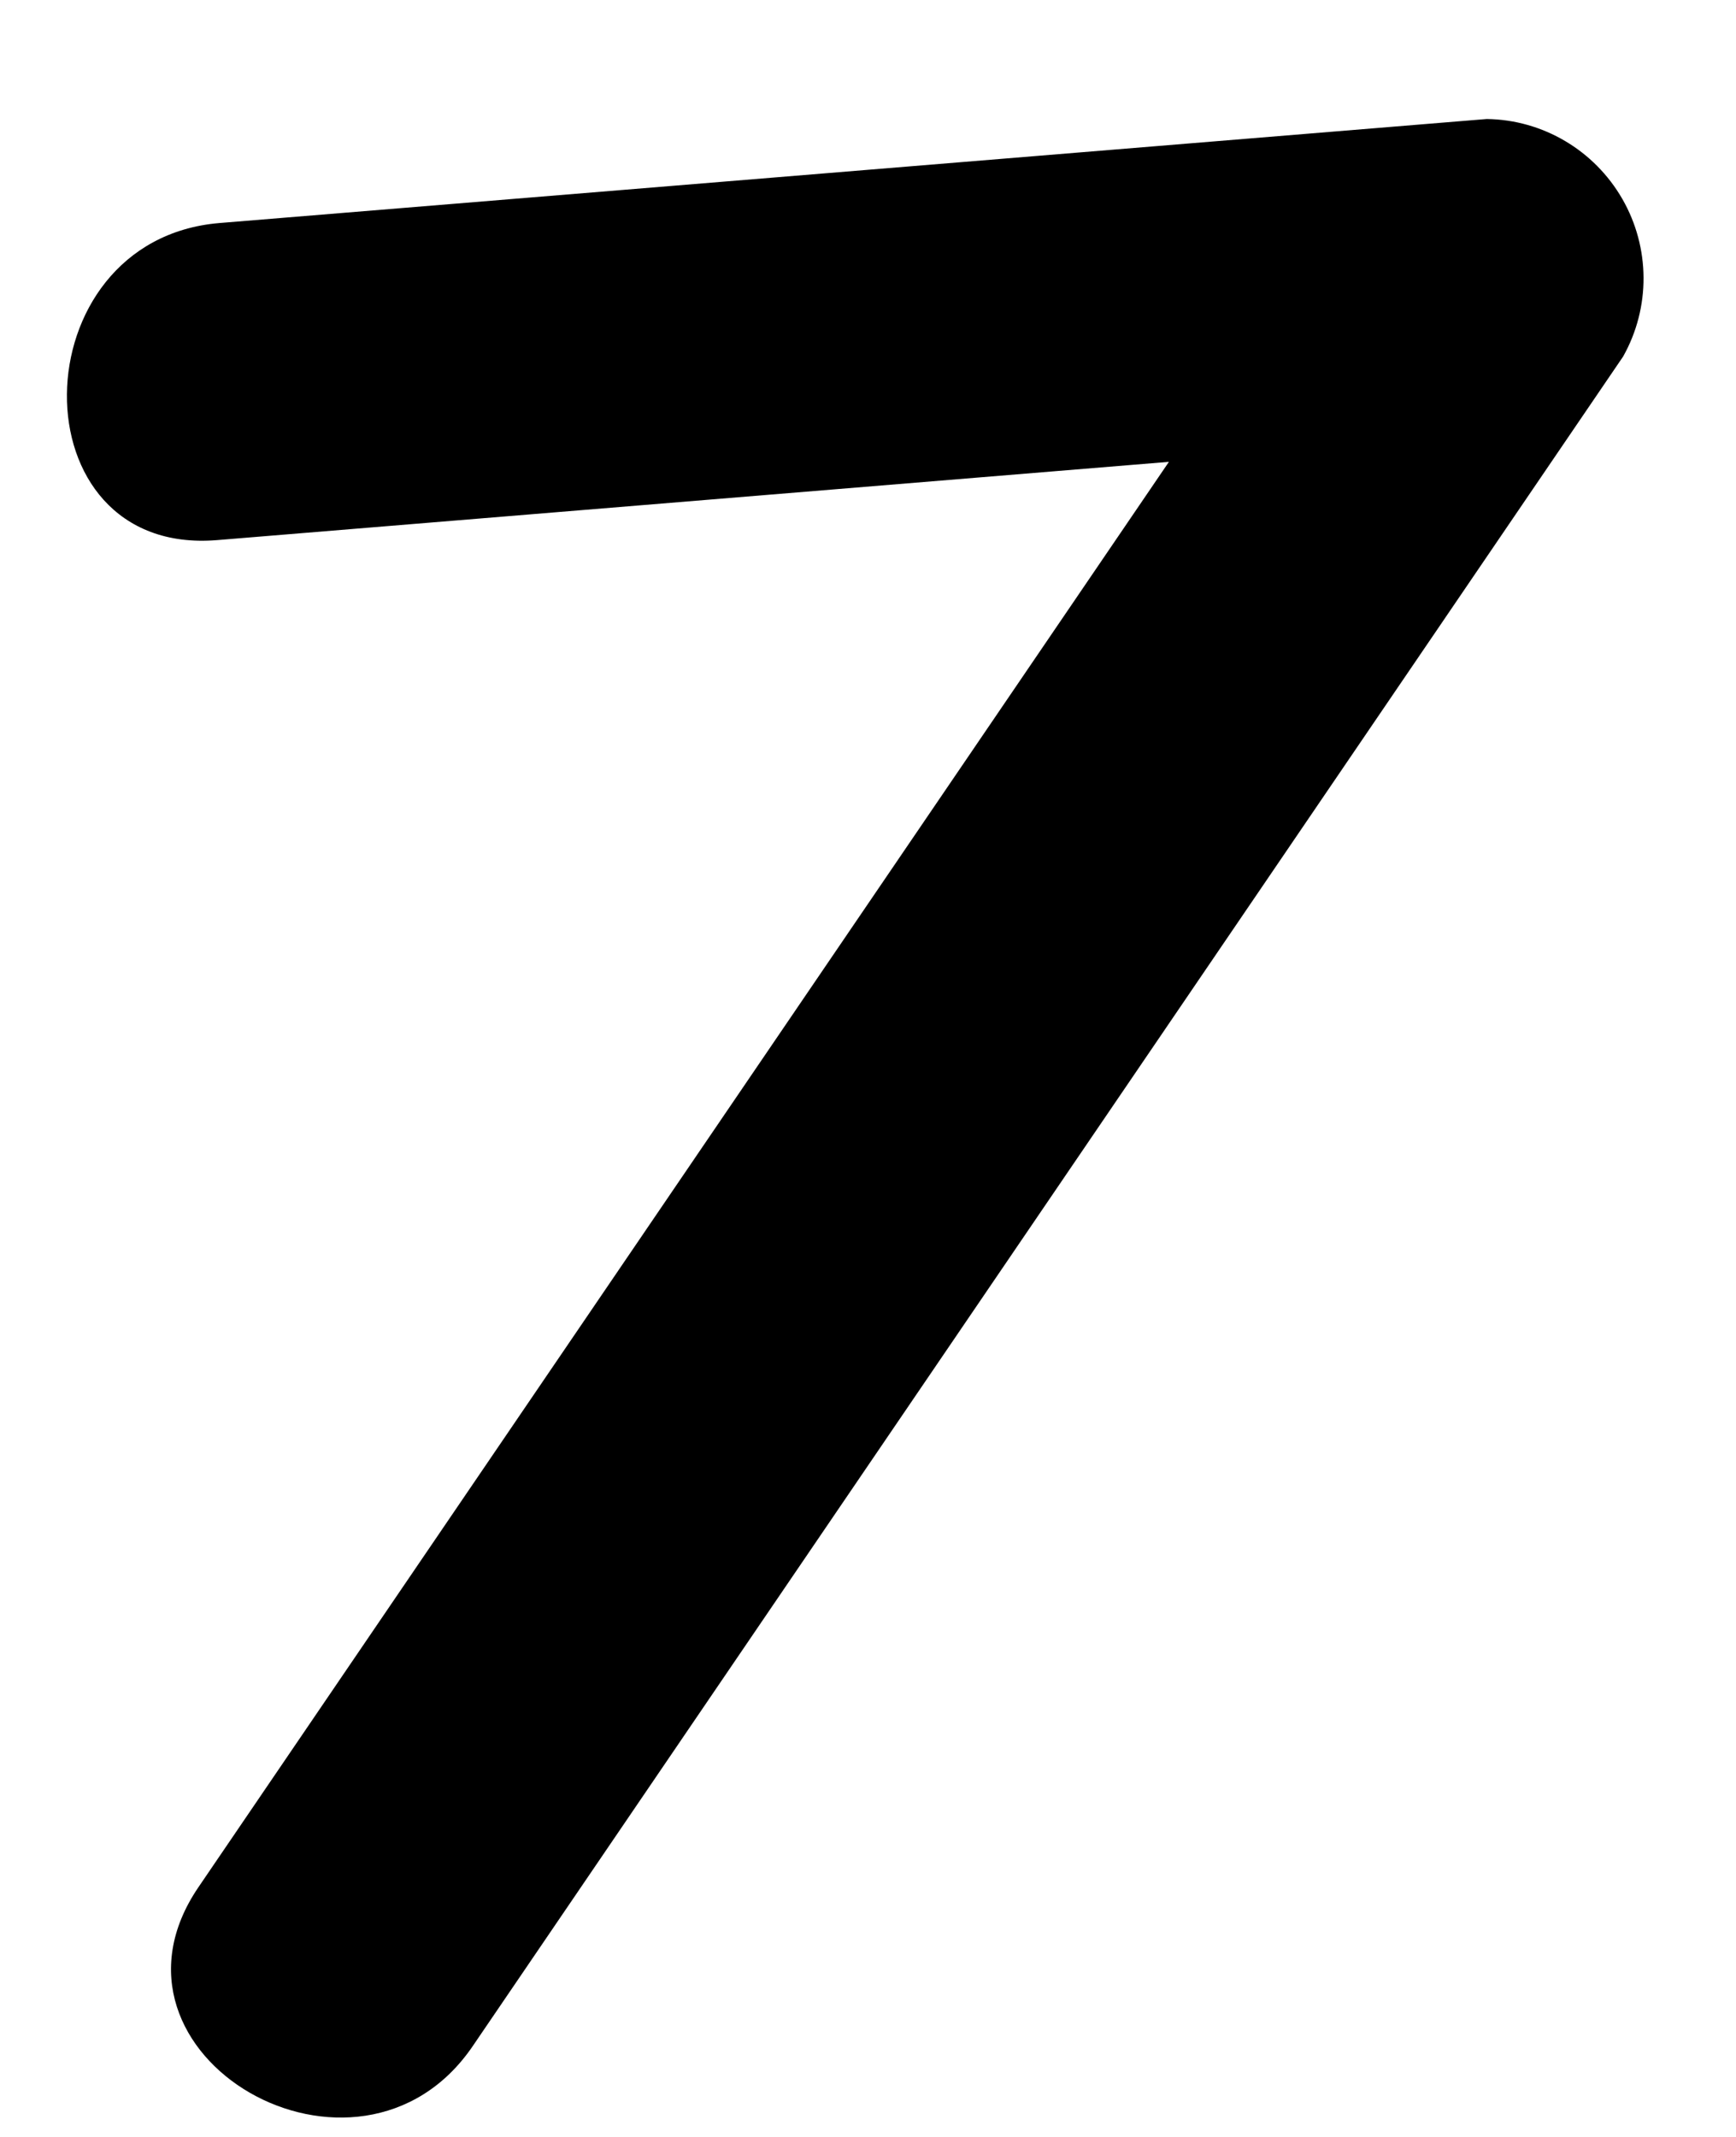
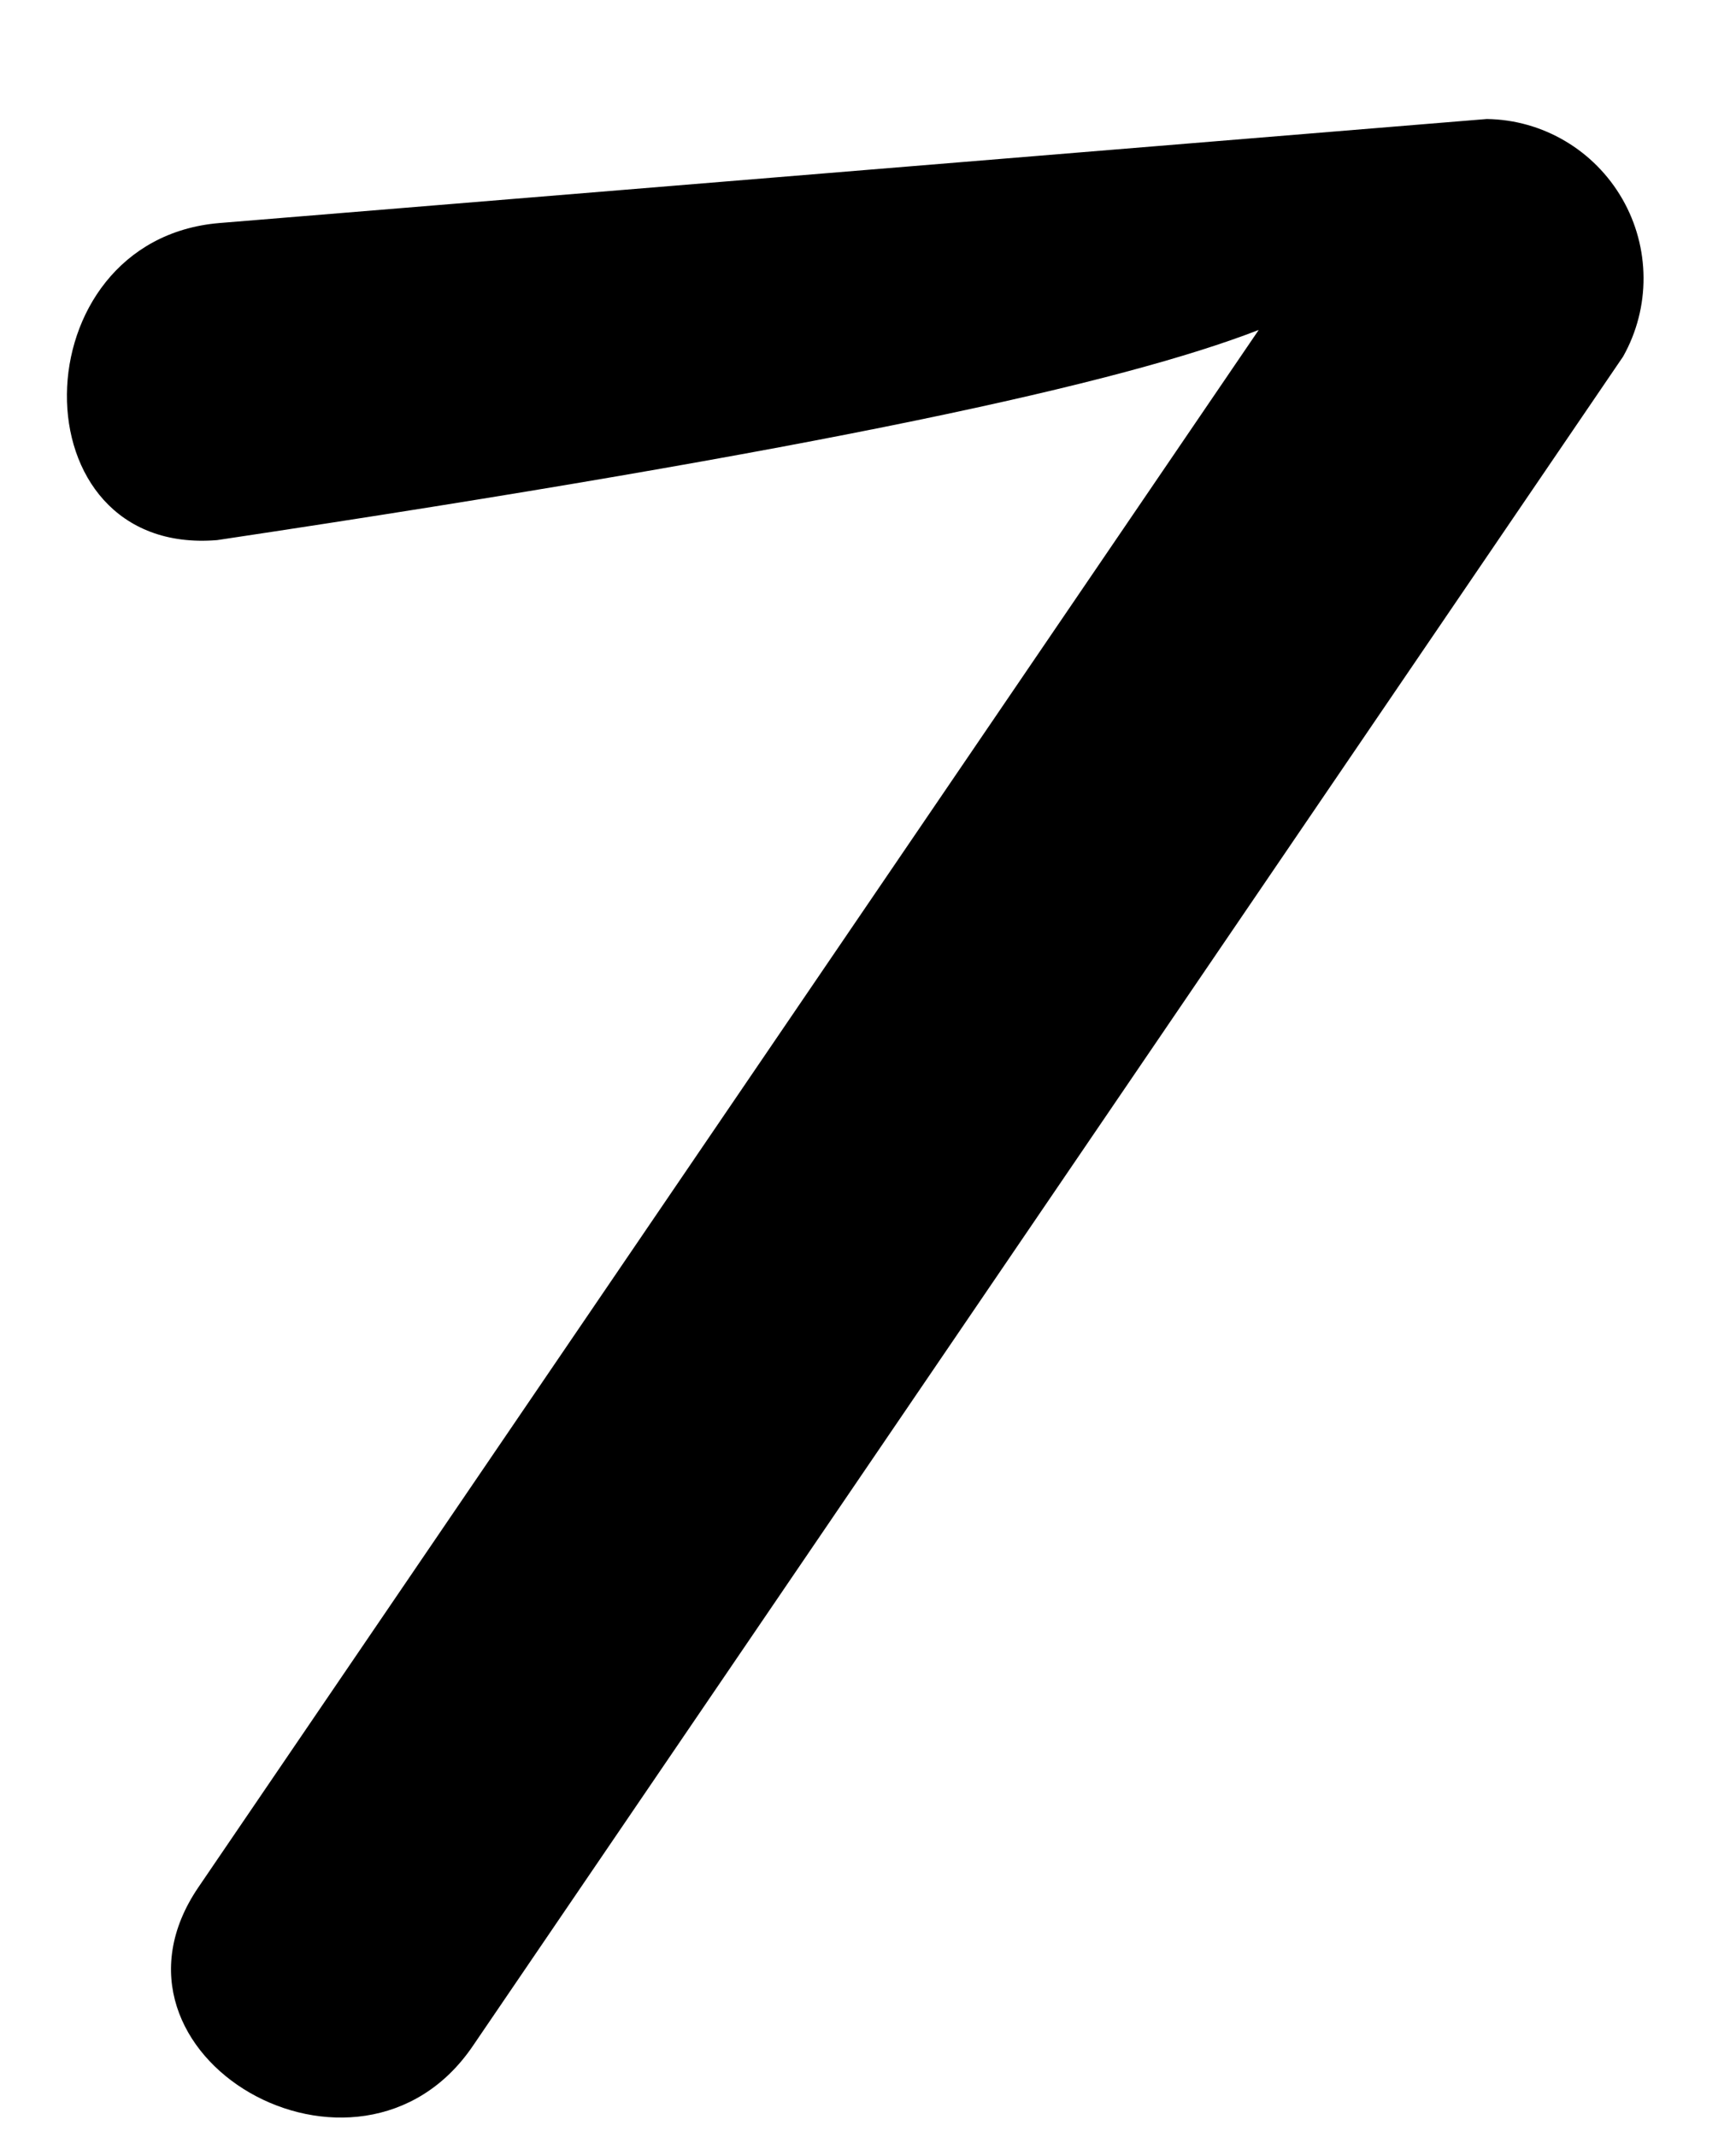
<svg xmlns="http://www.w3.org/2000/svg" width="13" height="16" viewBox="0 0 13 16" fill="none">
-   <path d="M3.54 15.32L12.155 2.669C12.361 2.302 12.358 1.854 12.149 1.49C11.939 1.125 11.554 0.897 11.134 0.891L1.642 1.67C0.138 1.797 0.109 4.169 1.626 4.044L11.124 3.263C10.78 2.671 10.441 2.078 10.101 1.479L1.486 14.13C0.627 15.392 2.685 16.575 3.54 15.32Z" fill="black" />
+   <path d="M3.54 15.32L12.155 2.669C12.361 2.302 12.358 1.854 12.149 1.49C11.939 1.125 11.554 0.897 11.134 0.891L1.642 1.67C0.138 1.797 0.109 4.169 1.626 4.044C10.78 2.671 10.441 2.078 10.101 1.479L1.486 14.13C0.627 15.392 2.685 16.575 3.54 15.32Z" fill="black" />
</svg>